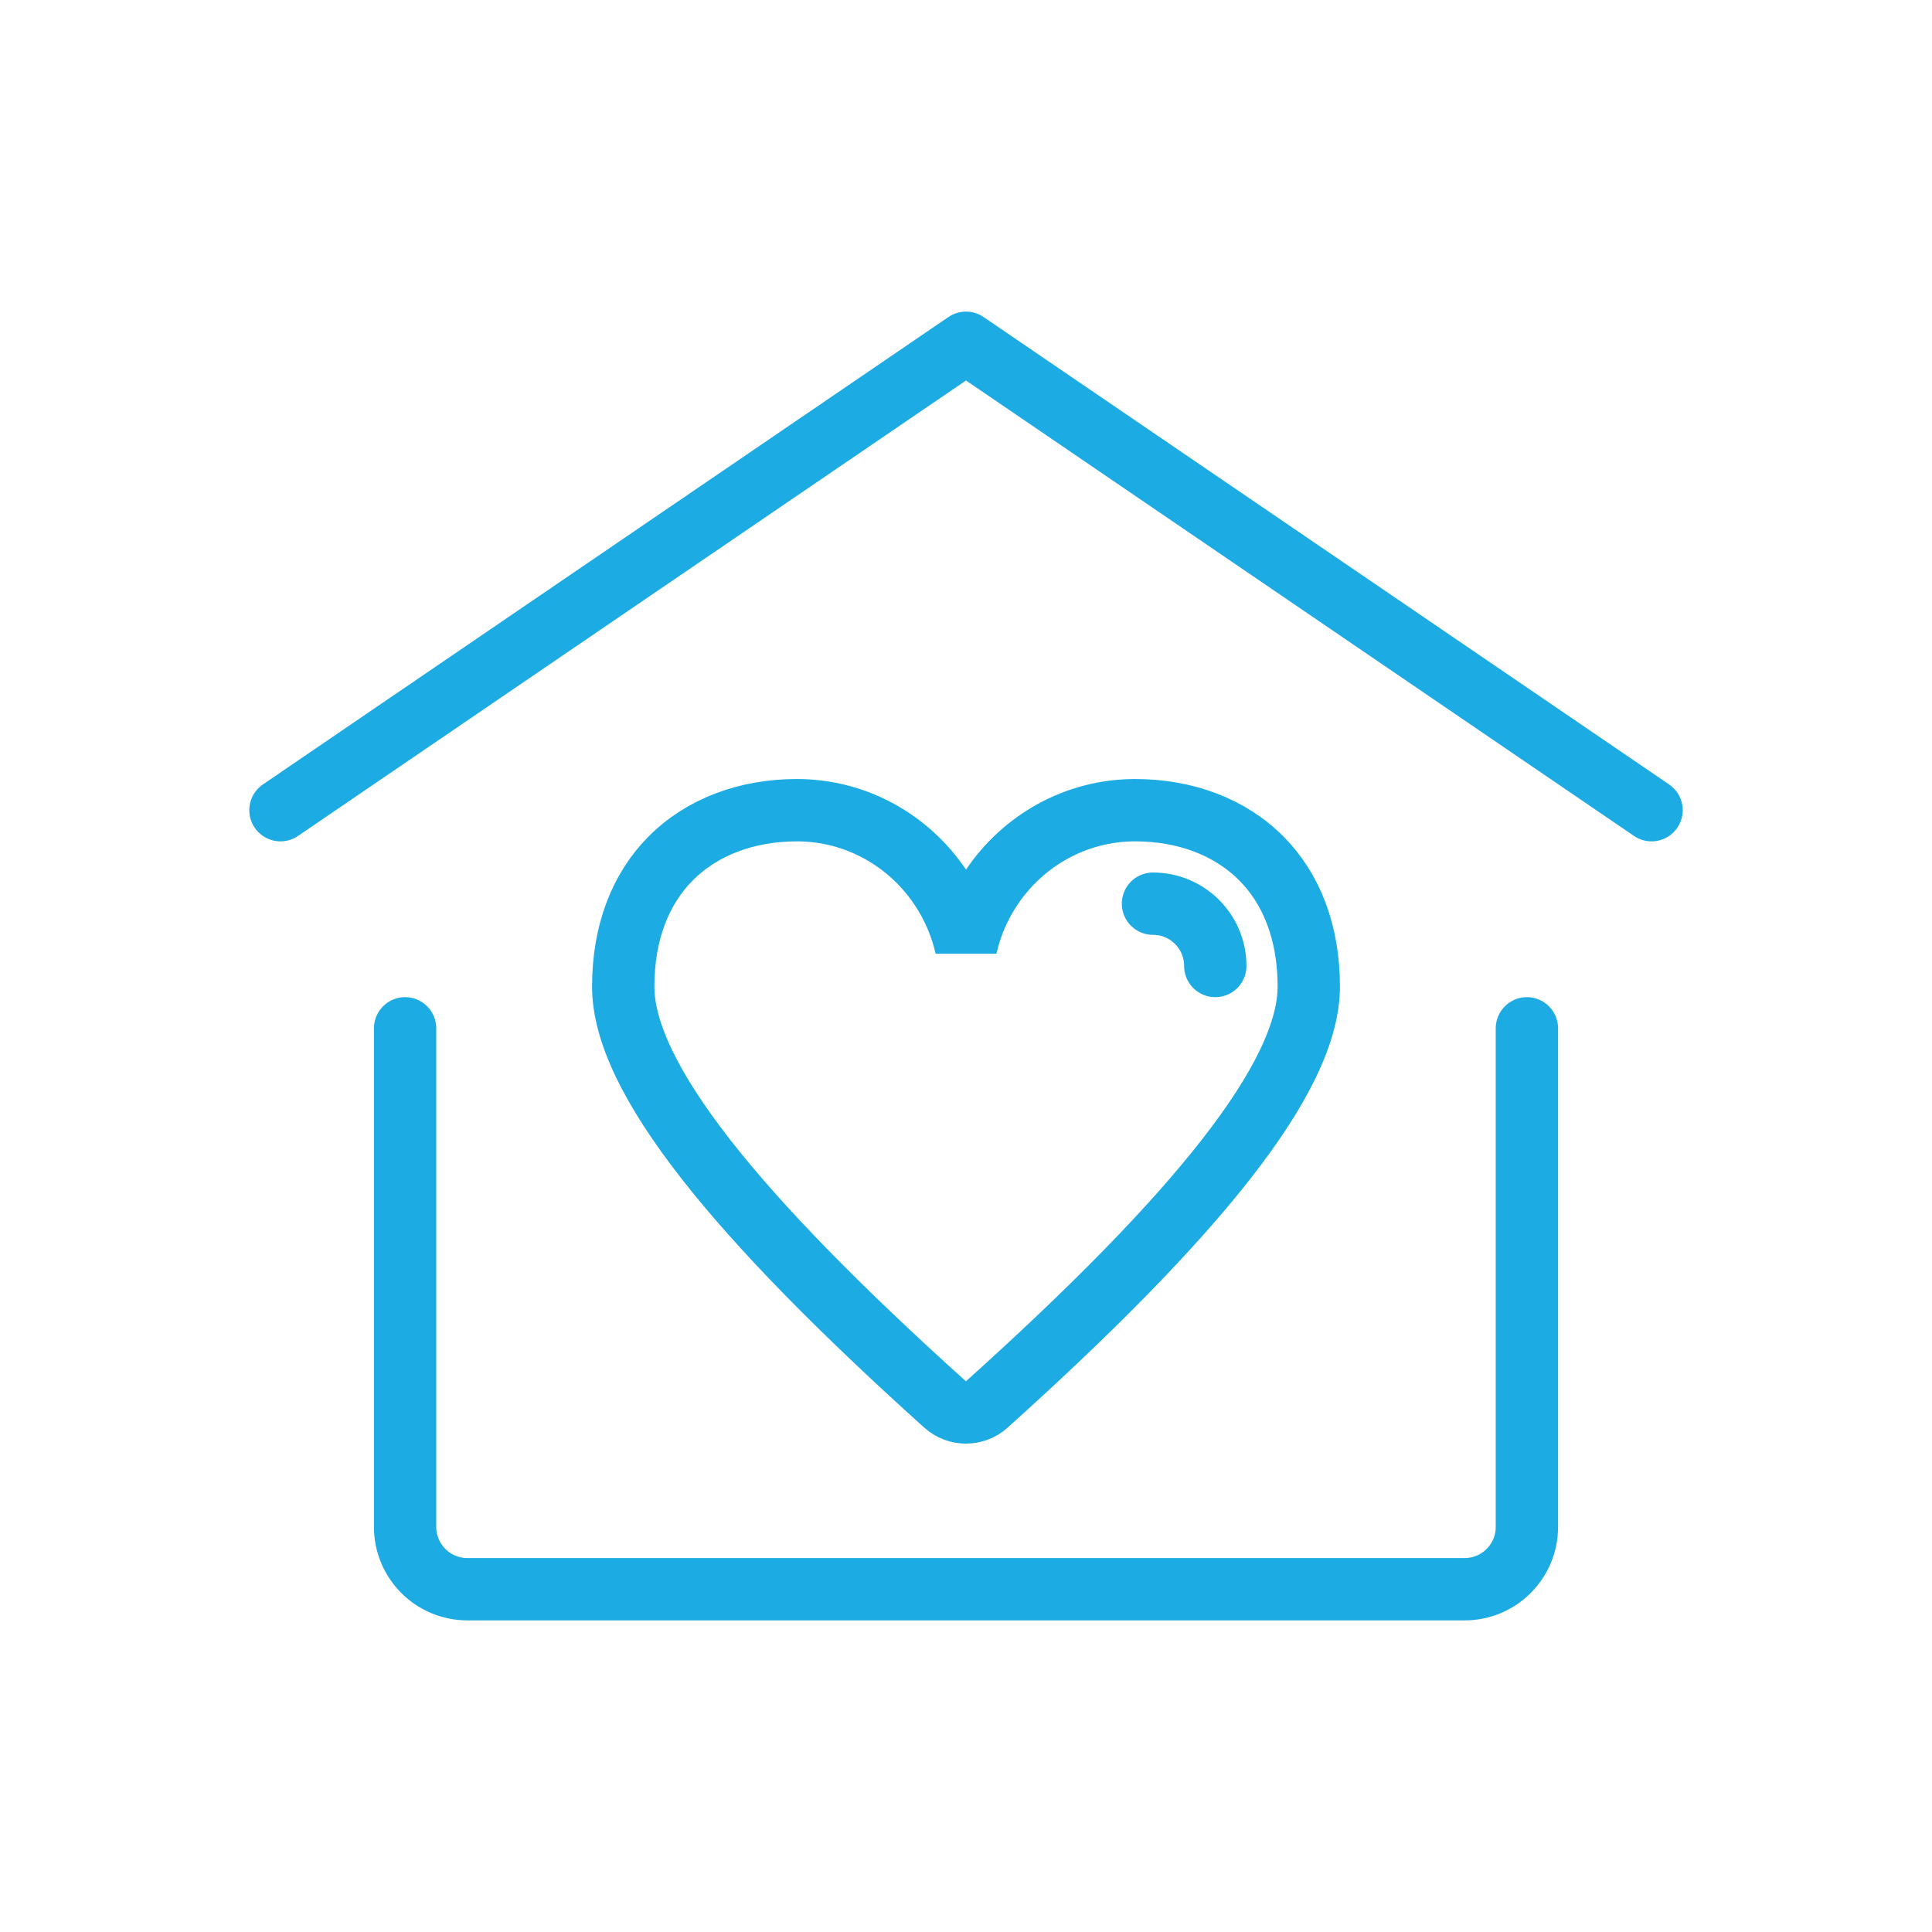
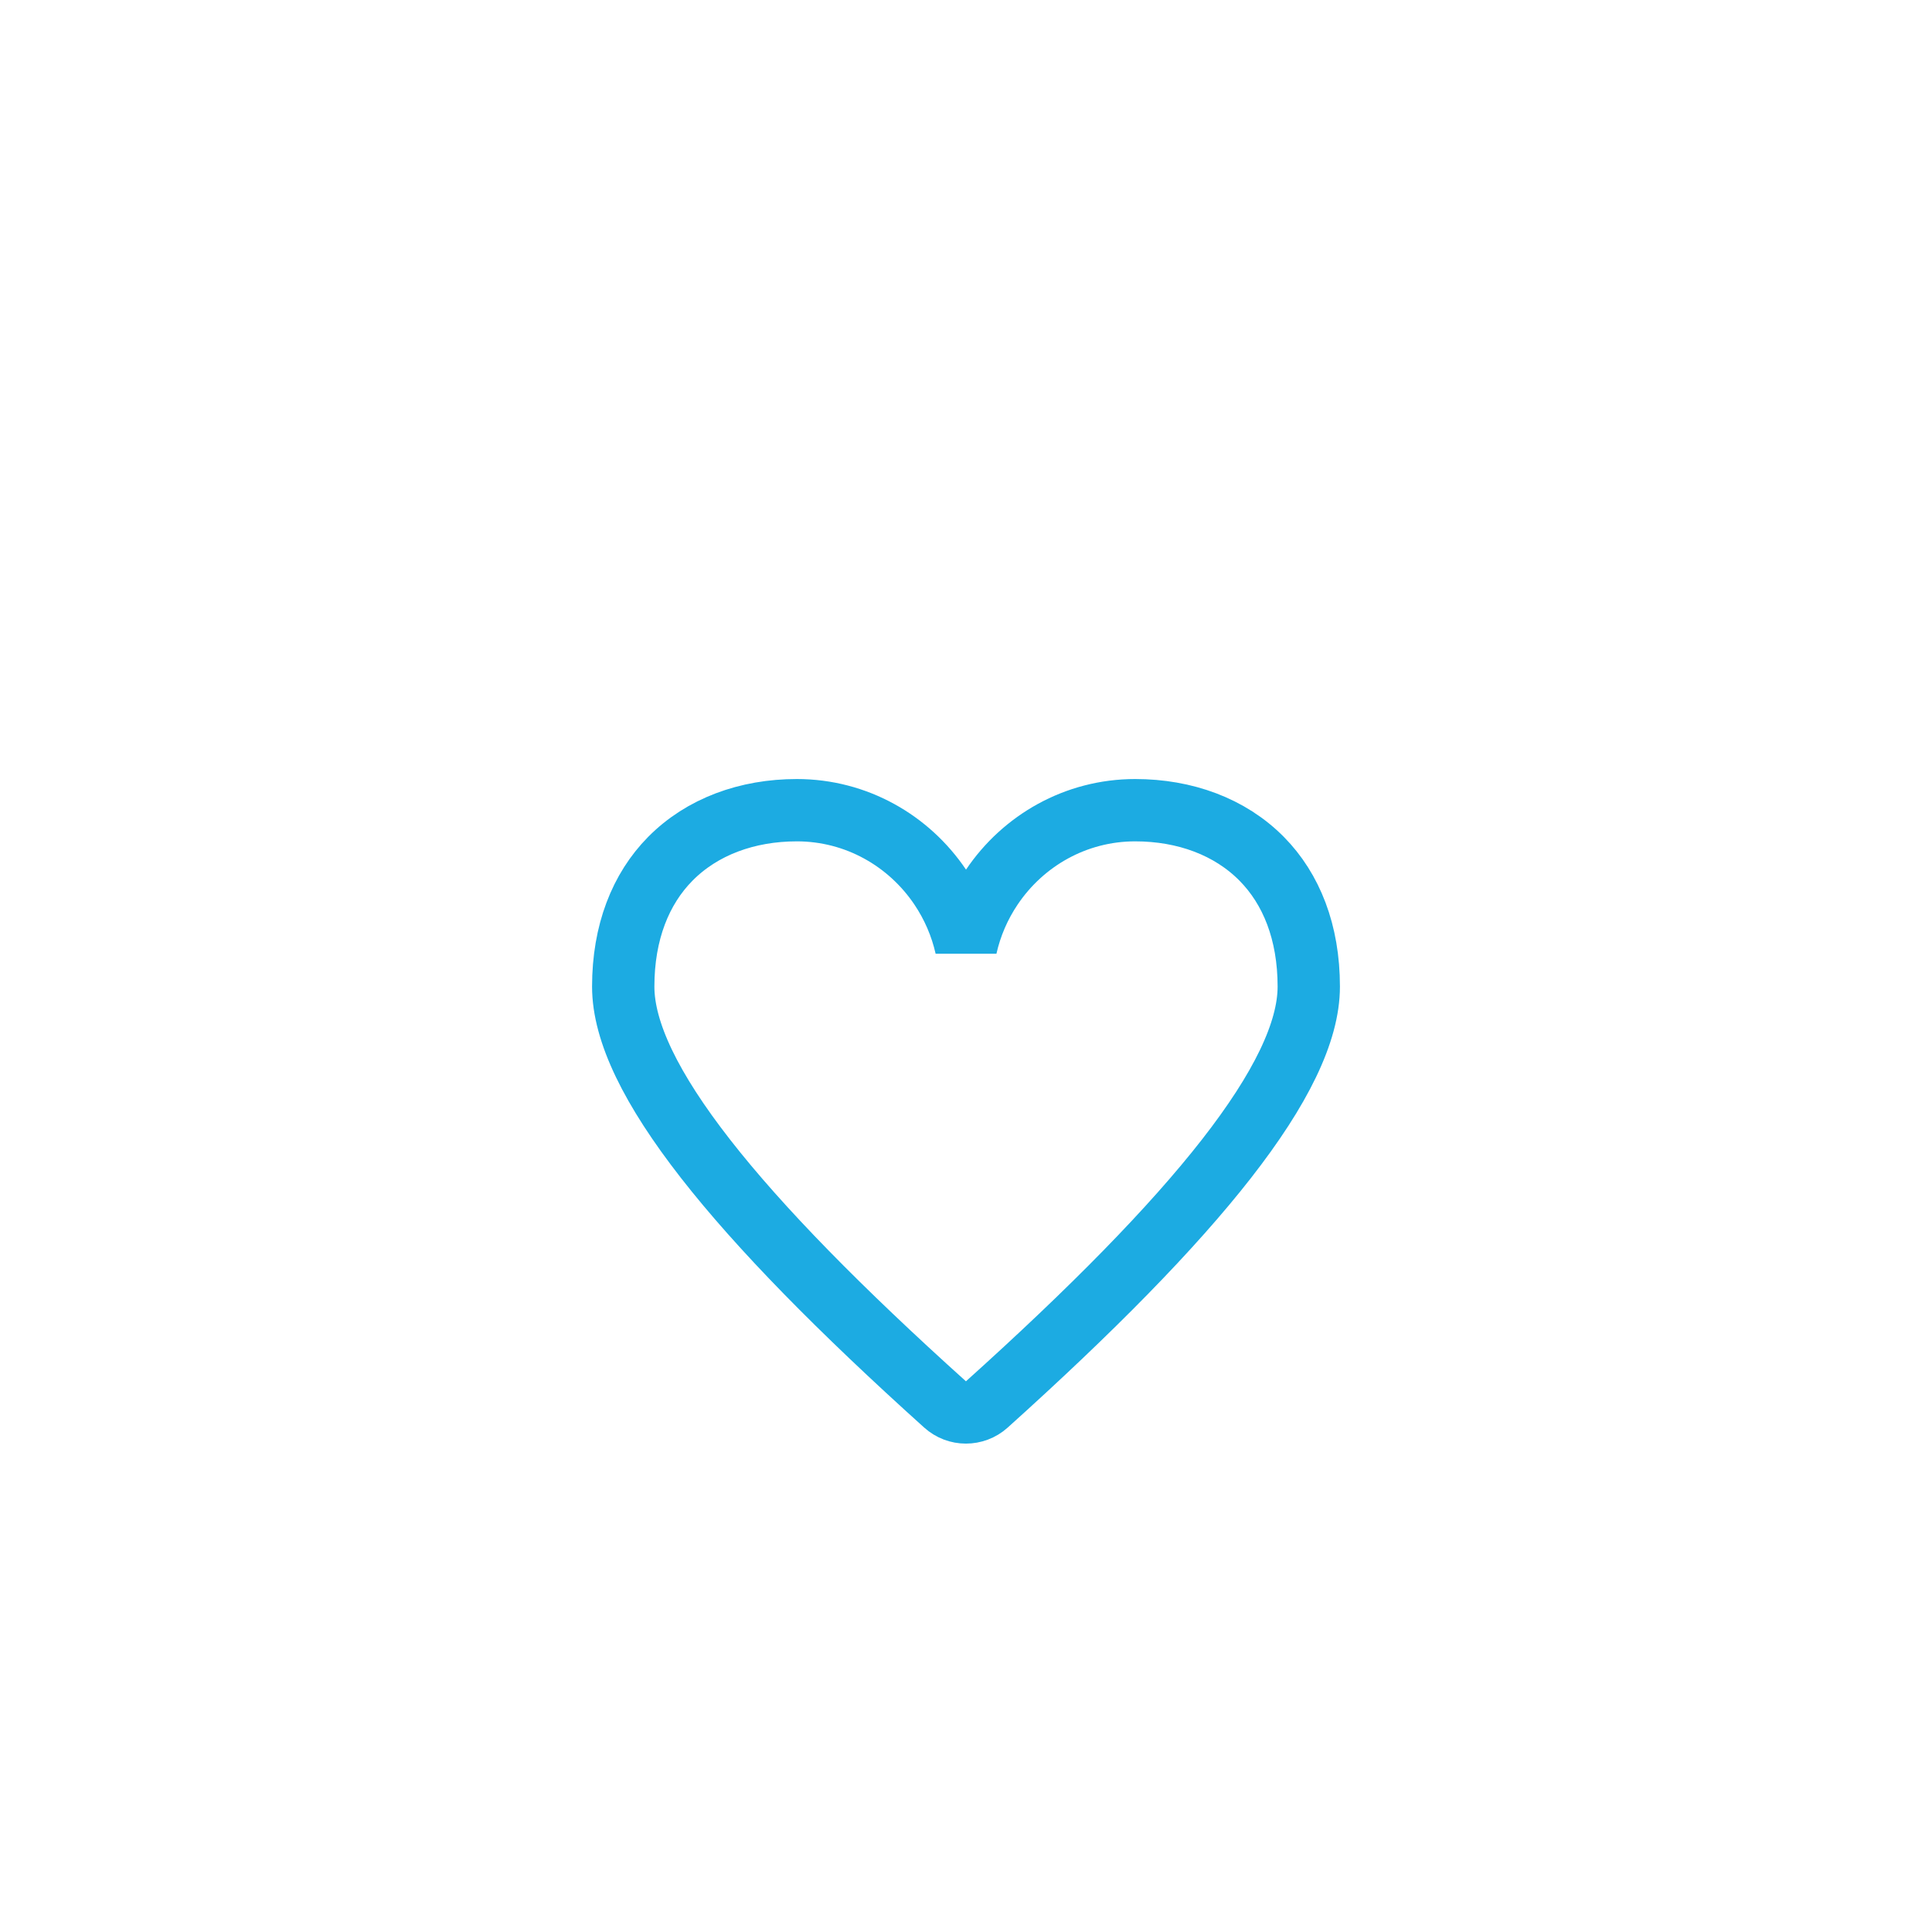
<svg xmlns="http://www.w3.org/2000/svg" width="62" height="62" viewBox="0 0 62 62">
  <g fill="none" fill-rule="evenodd" stroke="#1CABE2" stroke-width="2" transform="translate(9 11)">
-     <path stroke-linecap="round" stroke-linejoin="round" d="M40,22 L40,38 C40,39.105 39.105,40 38,40 L6,40 C4.895,40 4,39.105 4,38 L4,22" />
    <path d="M27.429,15 C29.023,15 30.472,15.529 31.491,16.562 C32.442,17.526 33,18.917 33,20.661 C33,23.571 29.403,28.012 22.667,34.071 C22.477,34.242 22.236,34.327 21.996,34.327 C21.757,34.327 21.518,34.241 21.327,34.069 C14.595,28.01 11,23.571 11,20.661 C11,18.917 11.558,17.526 12.509,16.562 C13.528,15.529 14.977,15 16.571,15 C18.483,15 20.169,15.979 21.171,17.466 C21.565,18.05 21.847,18.703 22.001,19.388 C22.154,18.703 22.436,18.05 22.83,17.466 C23.832,15.979 25.517,15 27.429,15 Z" />
-     <path stroke-linecap="round" stroke-linejoin="round" d="M30 20C30 18.895 29.105 18 28 18M44 15C29.333 5 22 0 22 0 22 0 14.667 5 0 15" />
  </g>
</svg>